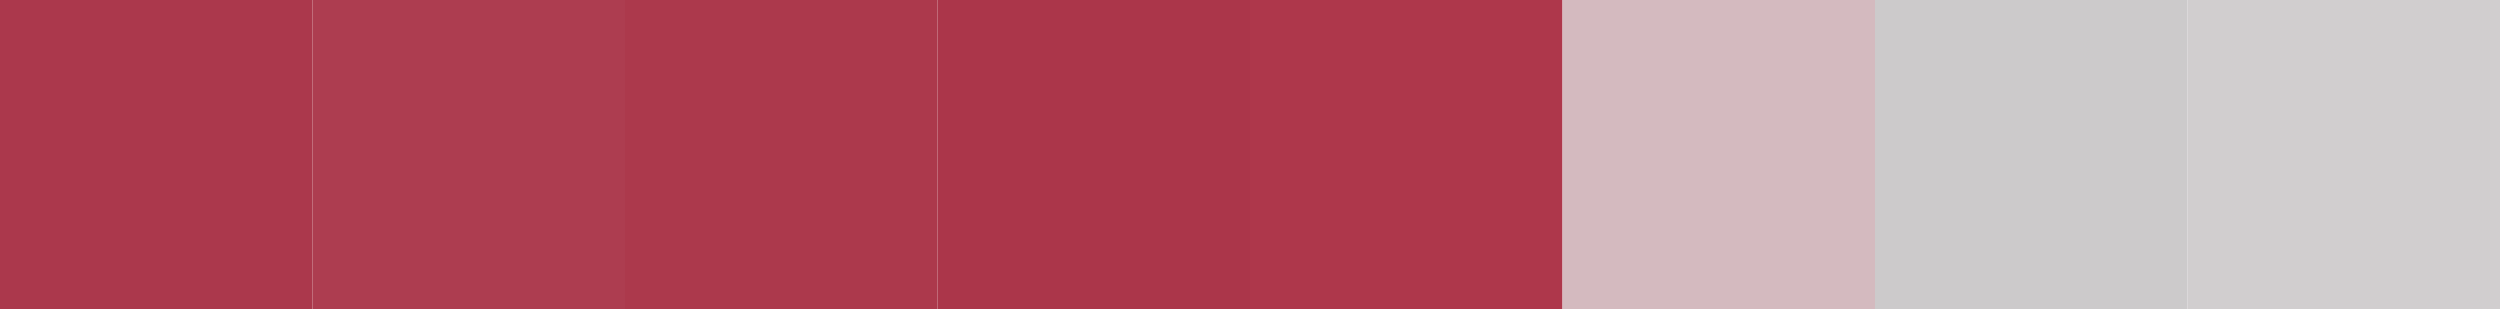
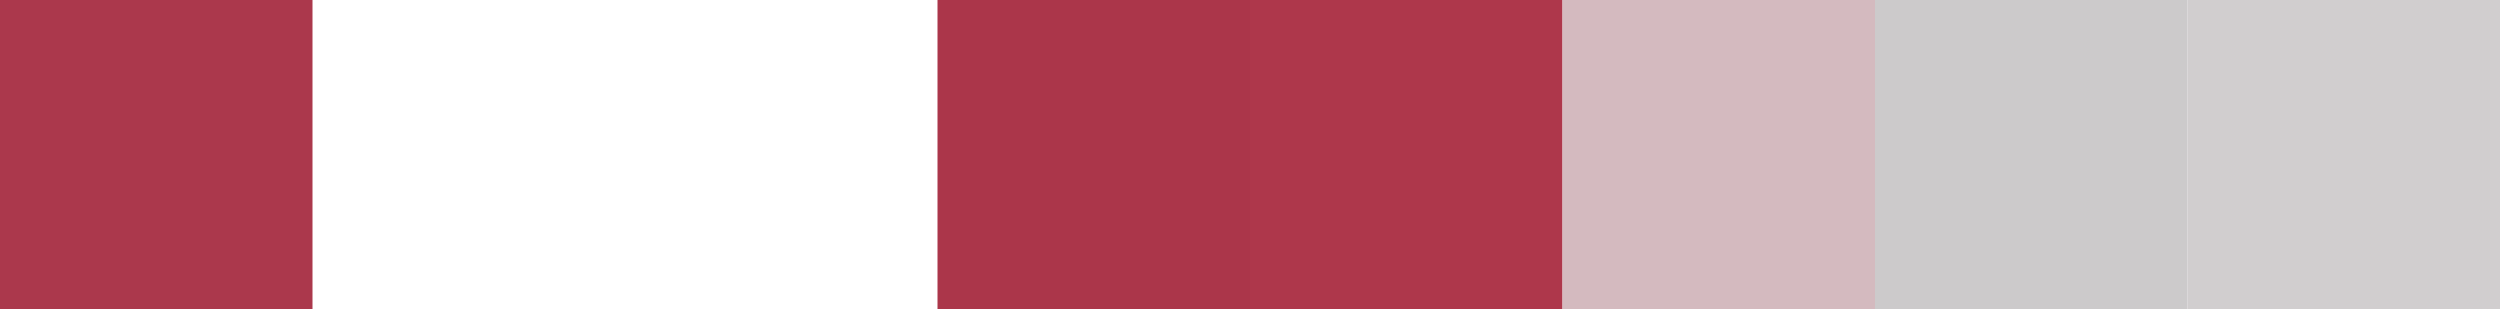
<svg xmlns="http://www.w3.org/2000/svg" width="728" height="90">
  <g filter="blur(12px)">
    <path fill="#ab384c" d="M-91-91.5H91v182H-91z" />
-     <path fill="#ad3d50" d="M91-91.5h91v182H91z" />
-     <path fill="#ac394c" d="M182-91.5h91v182h-91z" />
    <path fill="#ab364a" d="M273-91.5h91v182h-91z" />
    <path fill="#ae374b" d="M364-91.5h91v182h-91z" />
    <path fill="#d4babf" d="M455-91.5h91v182h-91z" />
    <path fill="#cccacb" d="M546-91.5h91v182h-91z" />
    <path fill="rgba(209,206,207,0.99)" d="M637-91.5h182v182H637z" />
  </g>
</svg>